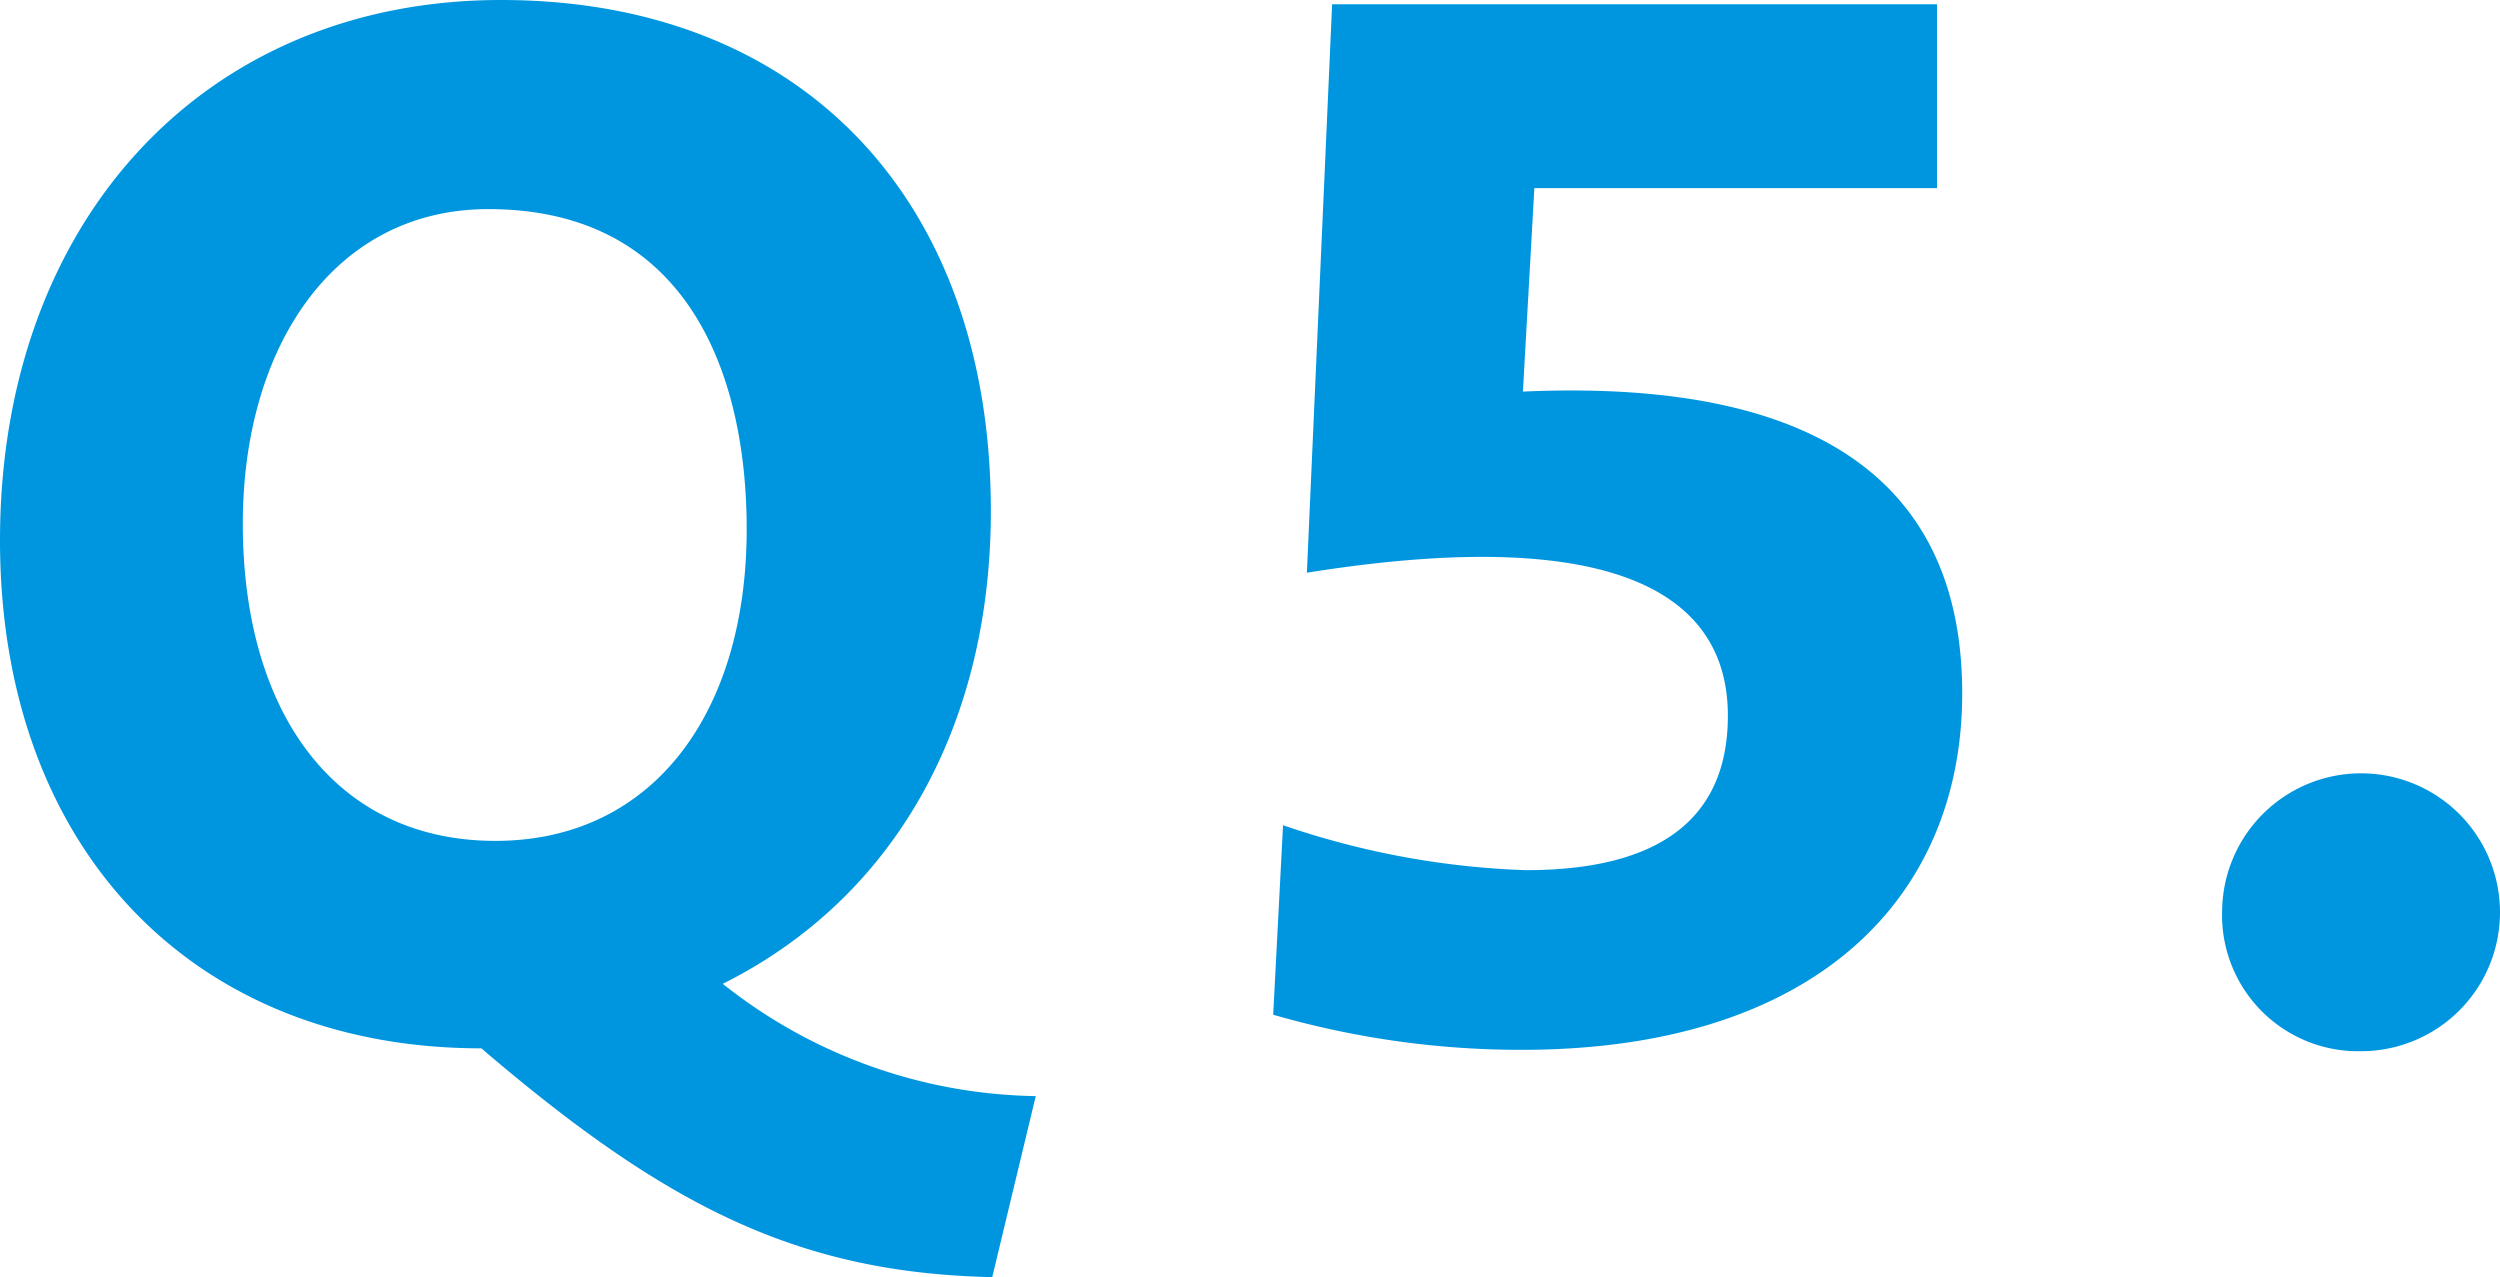
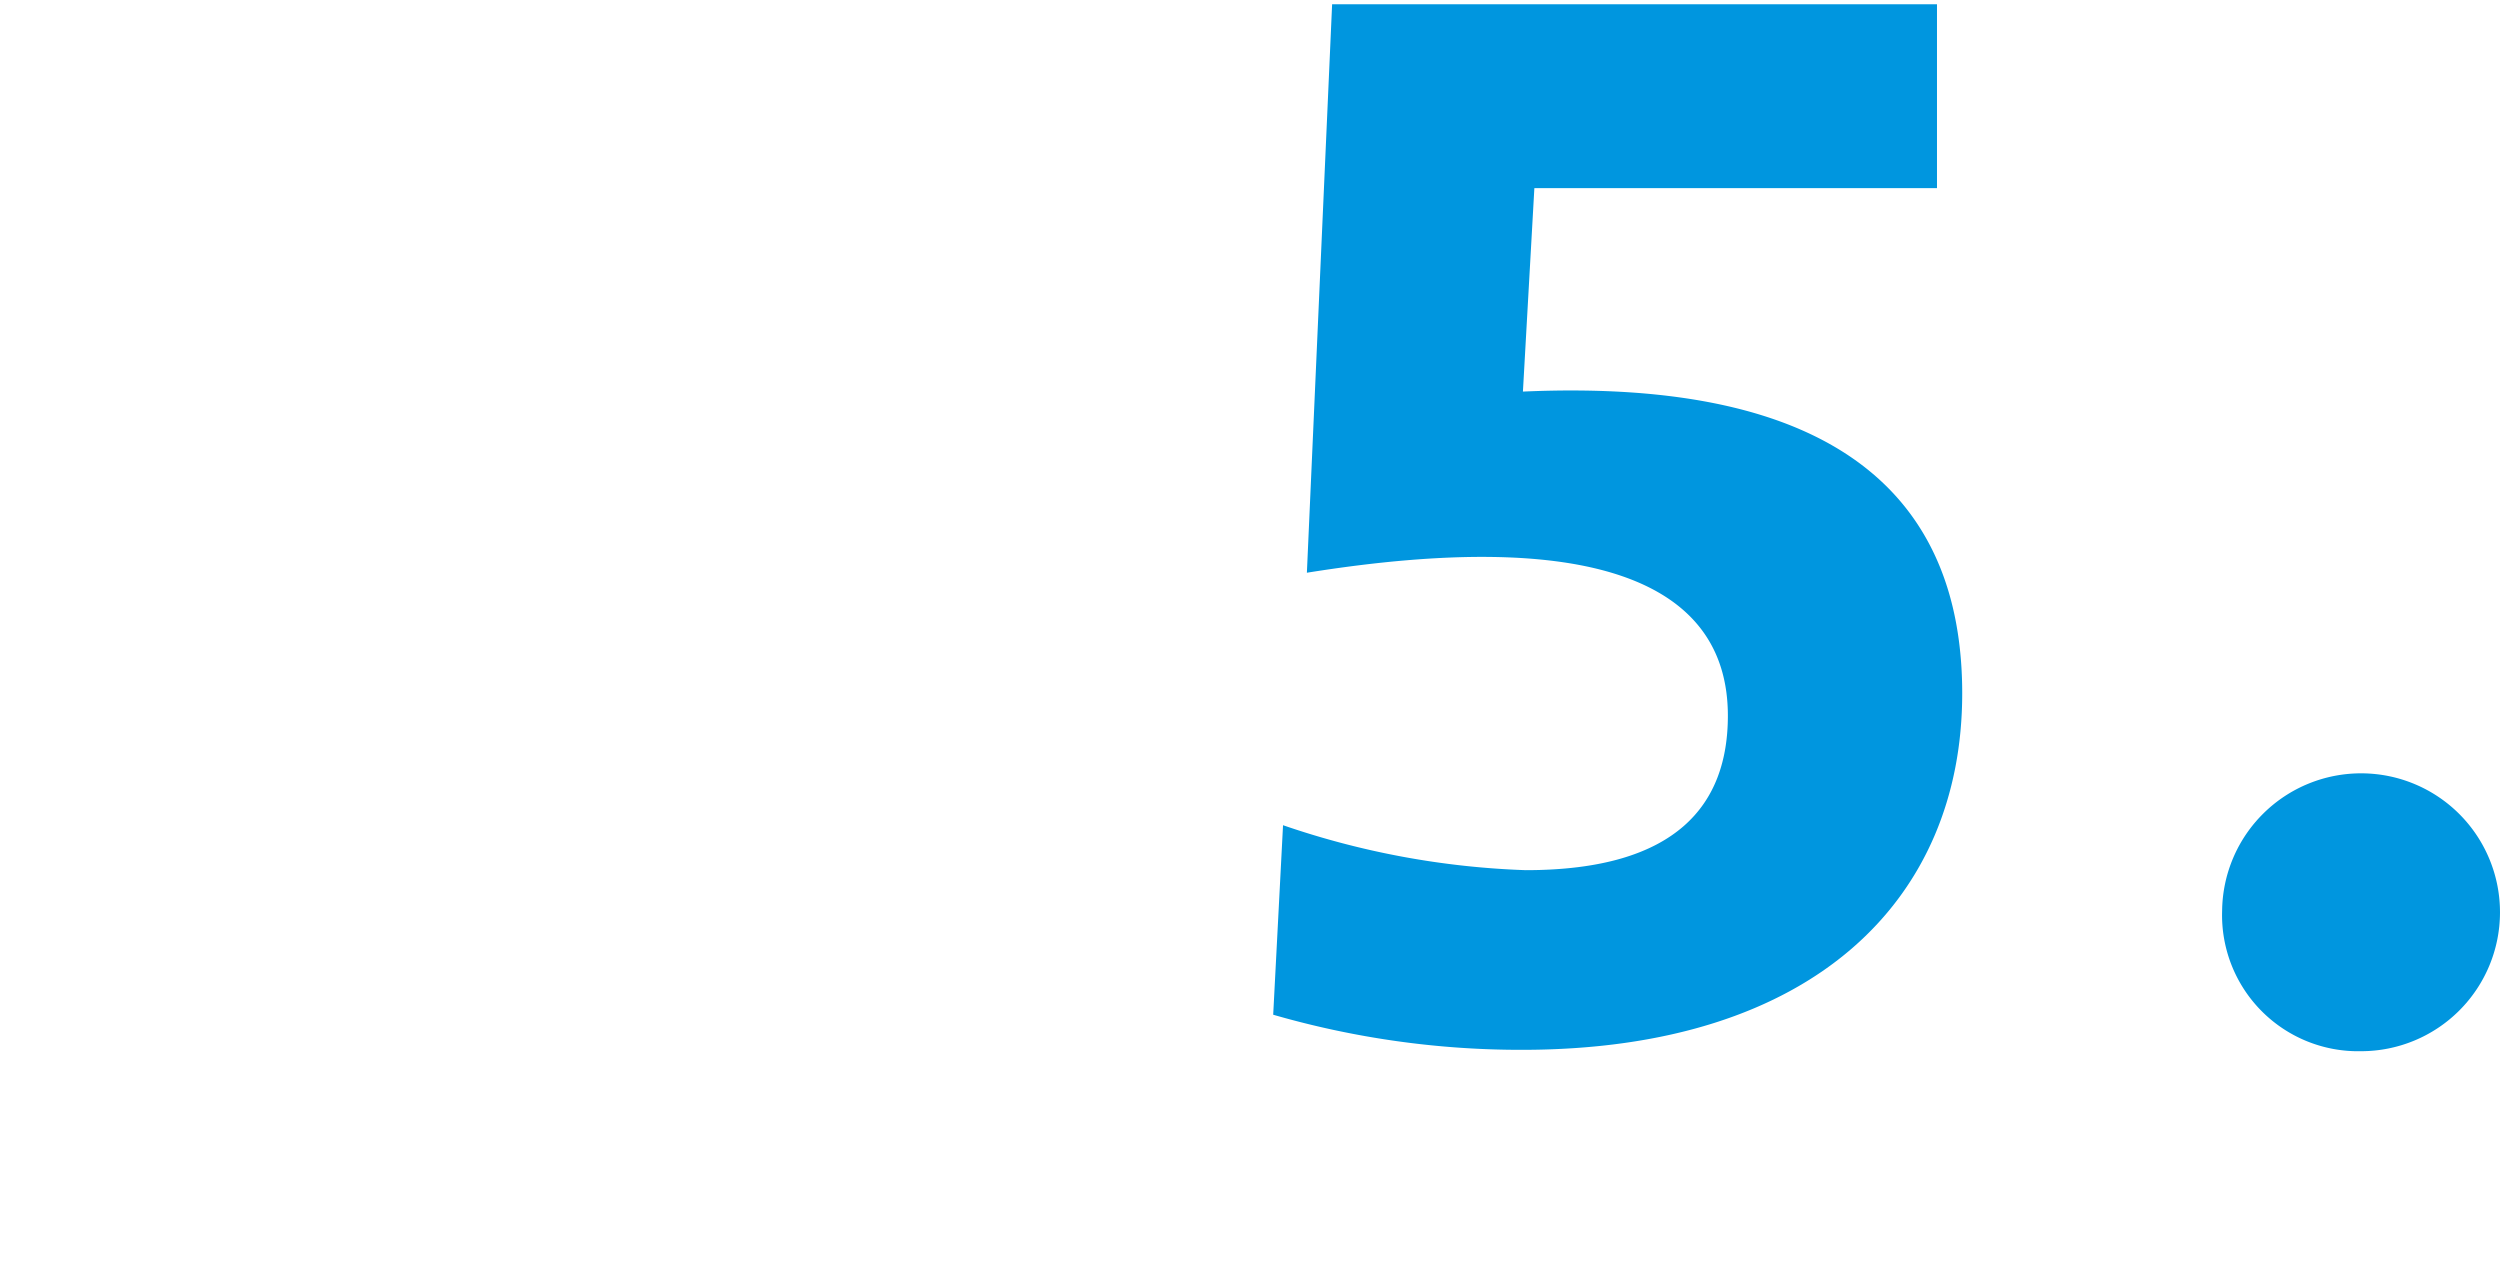
<svg xmlns="http://www.w3.org/2000/svg" width="43.707" height="22.328" viewBox="0 0 43.707 22.328">
  <g id="グループ_10432" data-name="グループ 10432" transform="translate(-326.575 -5300.337)">
-     <path id="パス_9921" data-name="パス 9921" d="M9.991,2403.665c-5.079,0-8.416-3.533-8.416-8.882,0-5.569,3.558-9.446,8.759-9.446,5.3,0,8.564,3.533,8.564,8.932,0,3.705-1.644,6.747-4.687,8.268a9,9,0,0,0,5.472,1.963l-.761,3.165c-3.386-.074-5.691-1.226-8.931-4m4.638-9.078c0-2.748-1.056-5.594-4.516-5.594-2.7,0-4.293,2.405-4.293,5.5,0,3.313,1.62,5.545,4.416,5.545,2.748,0,4.393-2.232,4.393-5.447" transform="translate(325 2915)" fill="#0096df" />
    <path id="パス_9922" data-name="パス 9922" d="M23.834,2403.077l.172-3.313a14.528,14.528,0,0,0,4.244.786c2.65,0,3.533-1.154,3.533-2.7,0-2.379-2.453-3.287-7.36-2.5l.441-9.938H35.439v3.214H28.4l-.2,3.557c5.472-.244,7.68,1.84,7.68,5.276,0,3.582-2.576,6.232-7.7,6.232a15.583,15.583,0,0,1-4.343-.613" transform="translate(325 2915)" fill="#0096df" />
    <path id="パス_9923" data-name="パス 9923" d="M40.424,2401.261a2.429,2.429,0,1,1,2.43,2.454,2.379,2.379,0,0,1-2.43-2.454" transform="translate(325 2915)" fill="#0096df" />
  </g>
</svg>